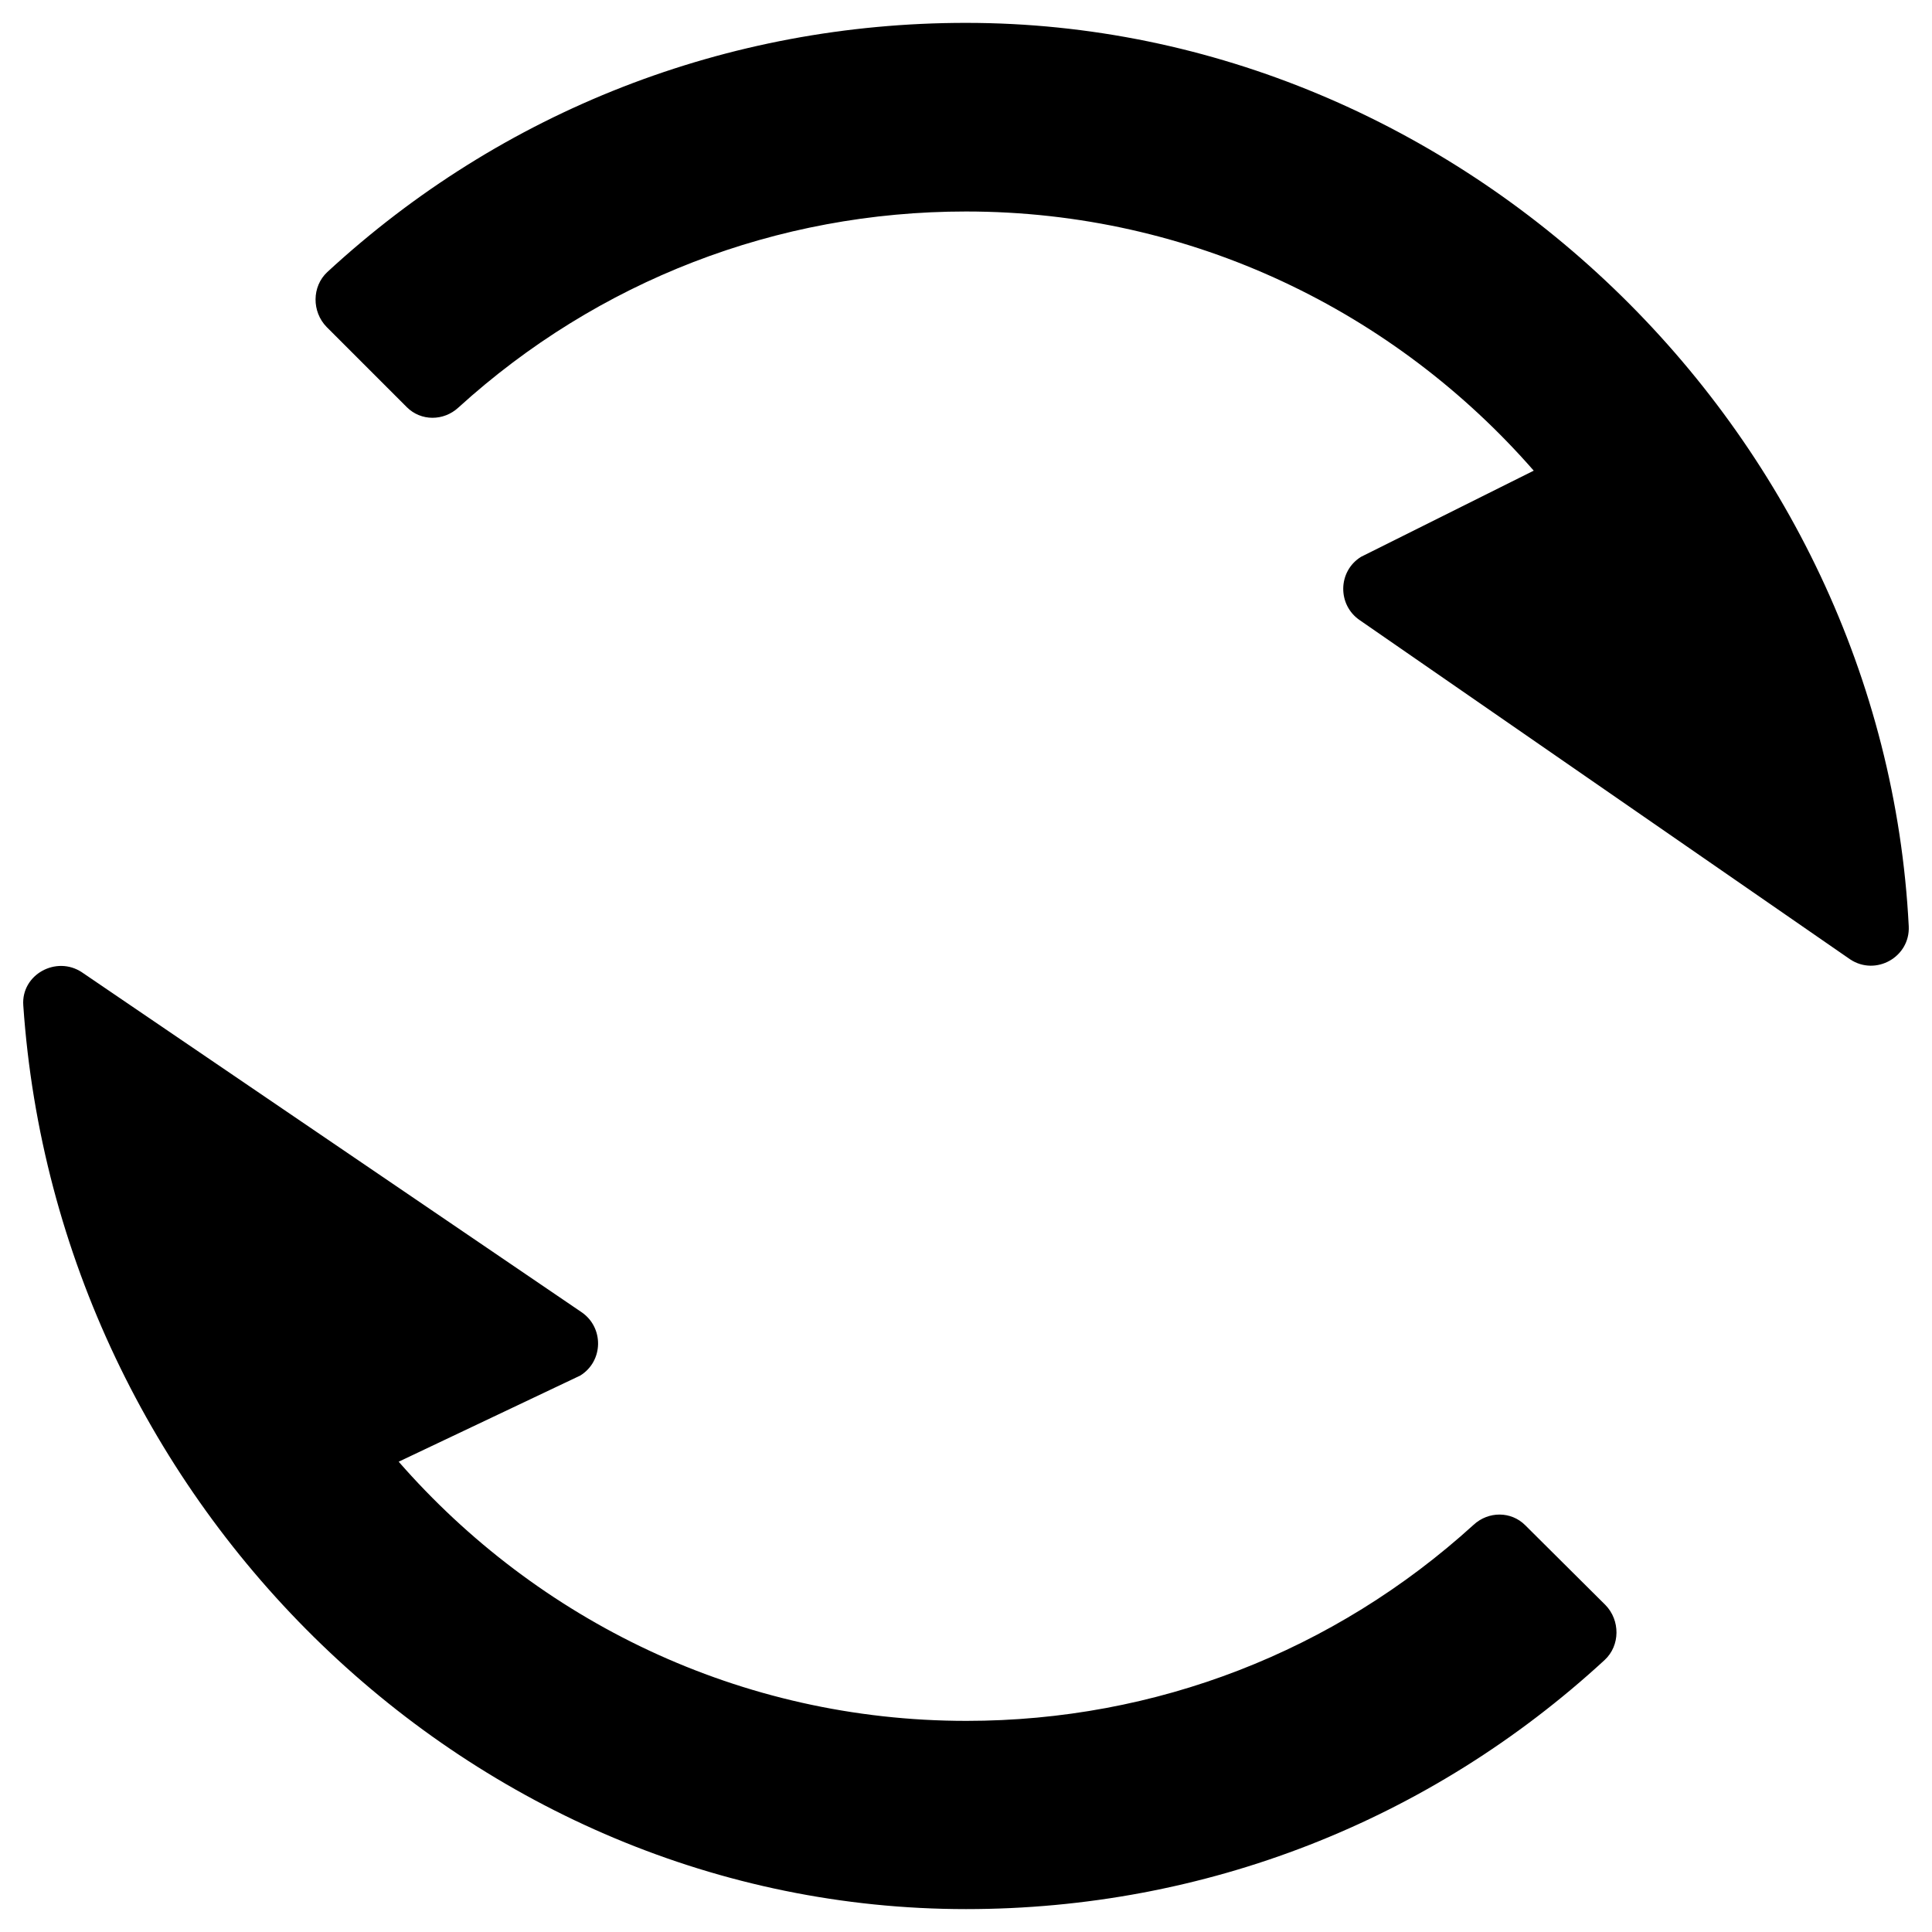
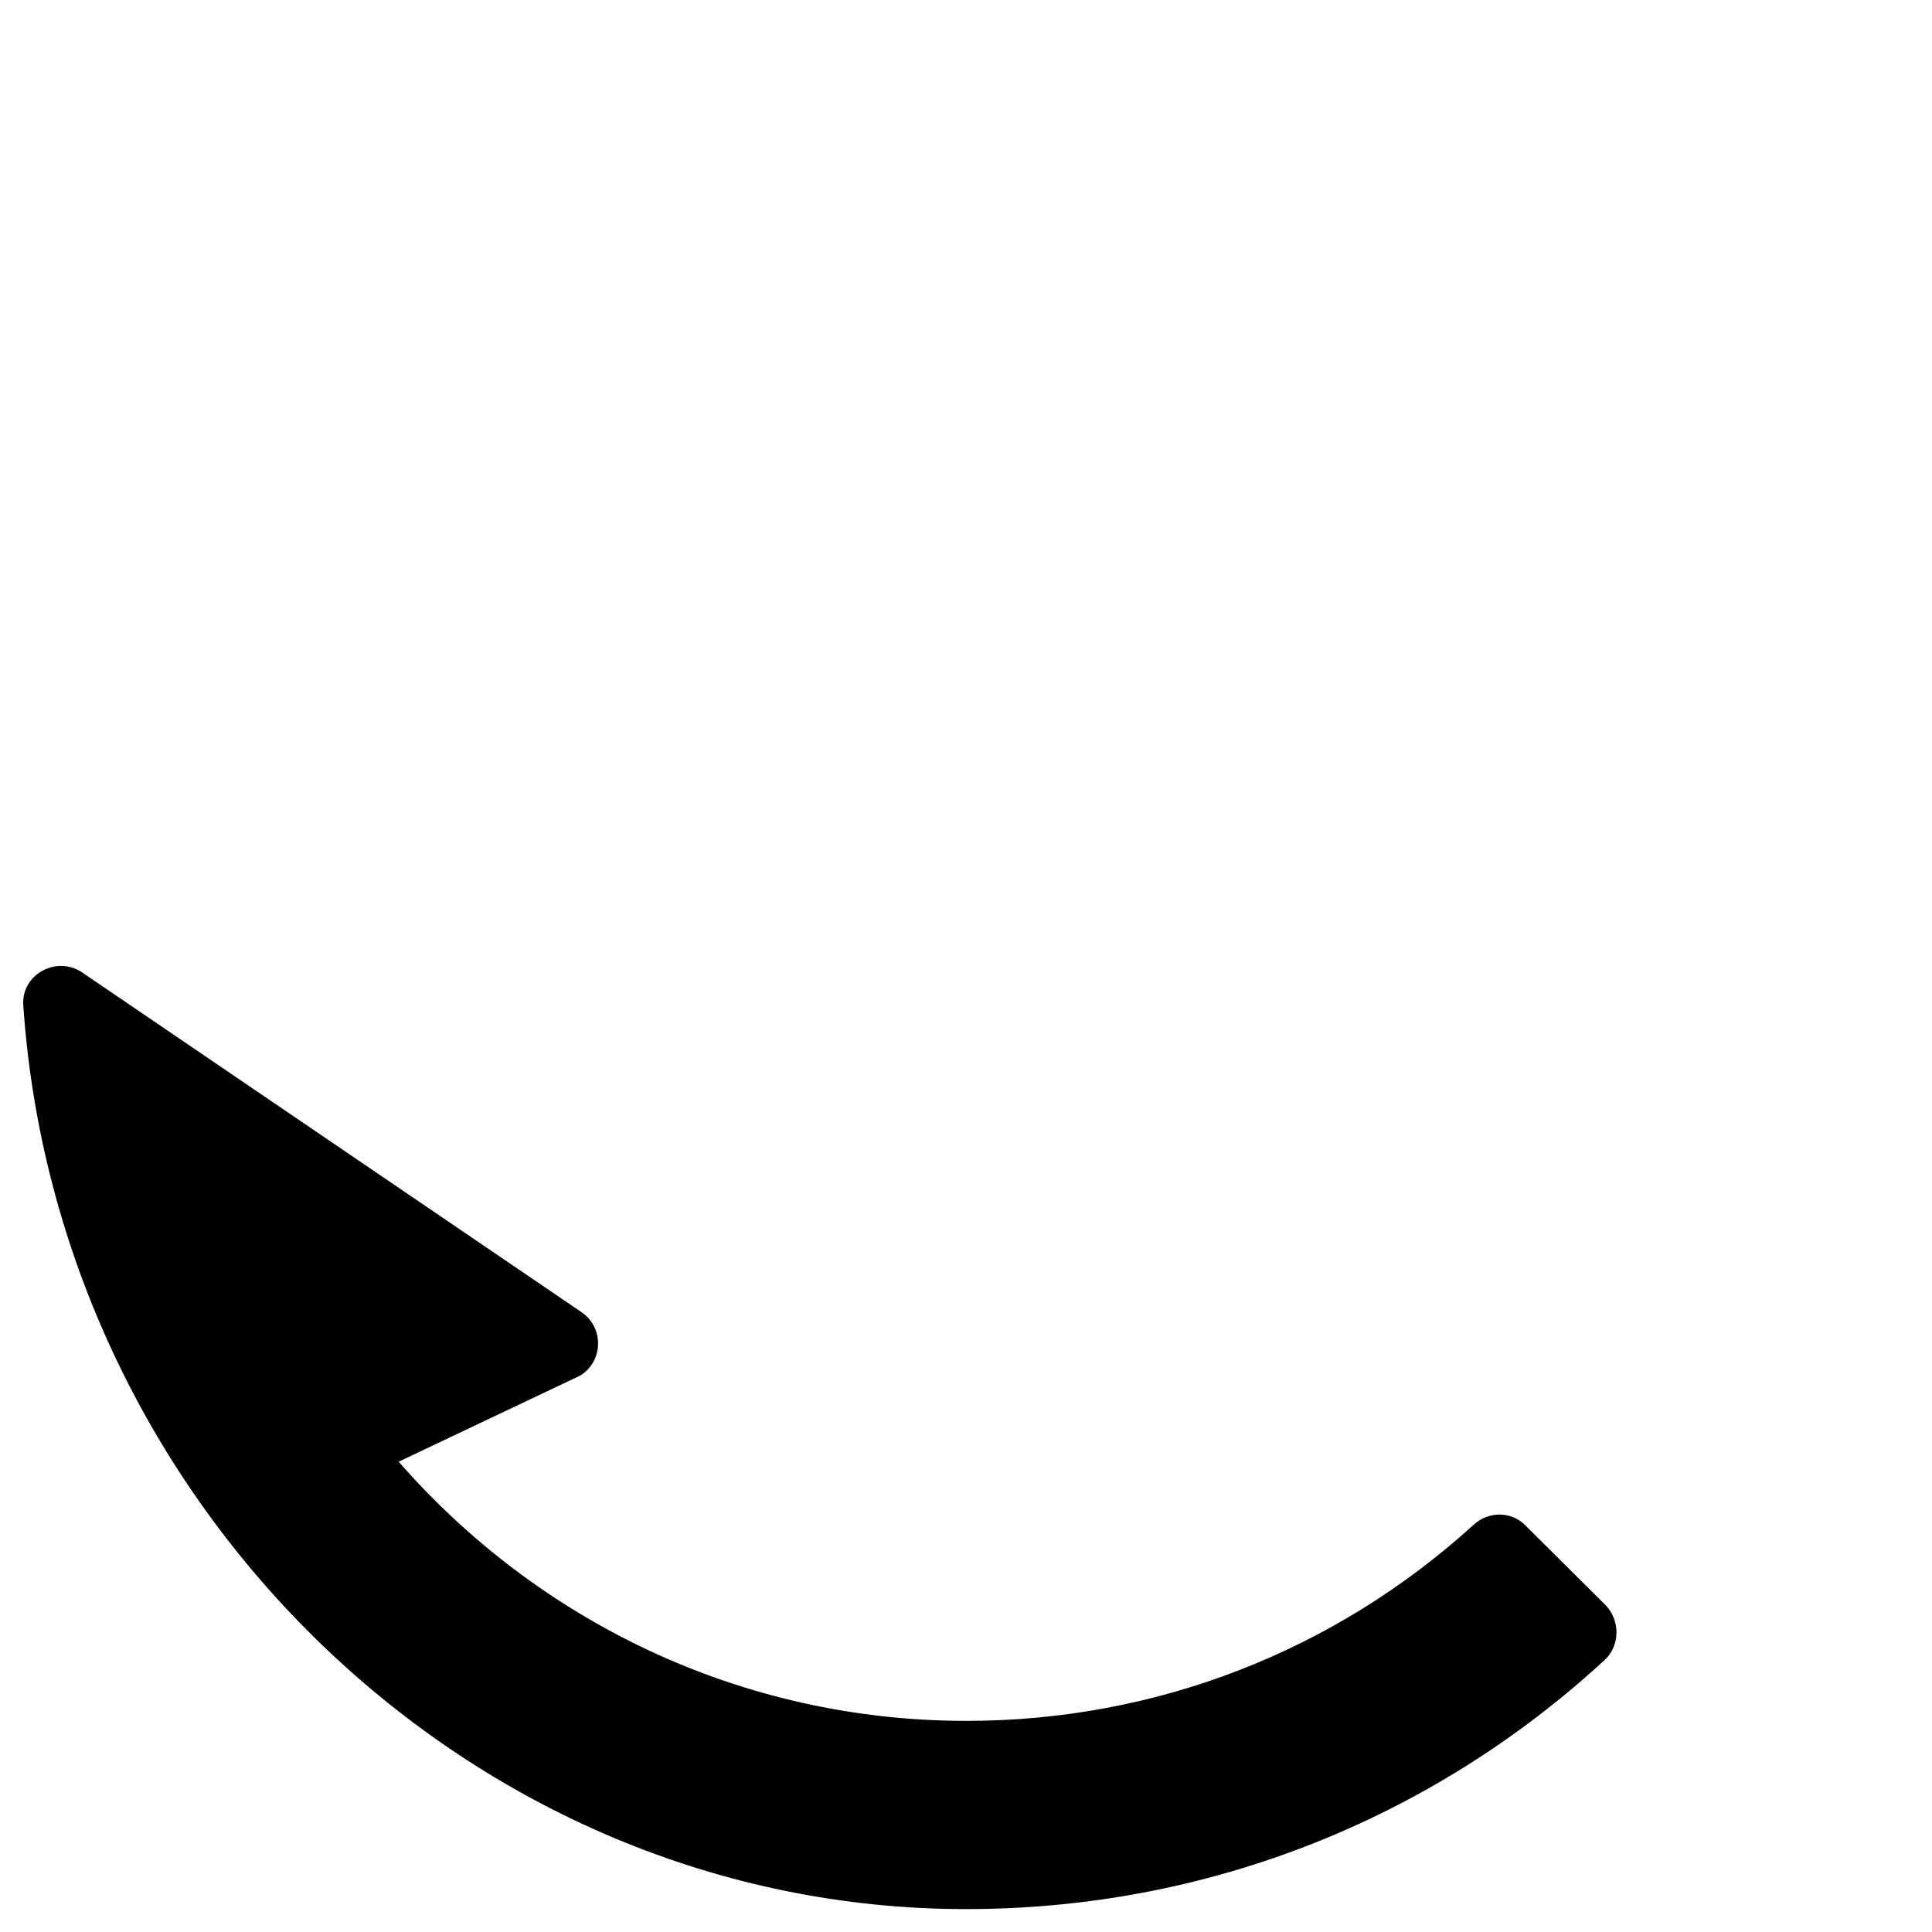
<svg xmlns="http://www.w3.org/2000/svg" fill="#000000" width="800px" height="800px" version="1.1" viewBox="144 144 512 512">
  <g>
    <path d="m548.19 548.19c-3.738-3.738-9.742-3.738-13.676-0.098-36.898 33.555-84.23 51.957-134.41 51.957-60.023 0-113.75-26.668-150.45-68.684l48.117-22.828c6.199-3.836 6.297-12.793 0.297-16.828l-132.35-90.035c-6.789-4.527-16.137 0.59-15.547 8.758 9.055 132.54 118.67 239.5 249.84 239.5 63.27 0 122.9-23.32 169.25-66.027 4.133-3.836 4.133-10.527 0.195-14.562z" />
-     <path d="m400 150.06c-63.27 0-123 23.32-169.25 66.027-4.133 3.836-4.133 10.527-0.195 14.562l21.254 21.254c3.738 3.738 9.742 3.738 13.676 0.098 36.902-33.555 84.328-51.953 134.52-51.953 60.023 0 113.75 26.668 150.45 68.684l-45.758 22.828c-6.199 3.836-6.297 12.793-0.297 16.828l129.89 89.84c6.789 4.527 15.941-0.59 15.547-8.758-6.688-131.56-118.57-239.41-249.83-239.41z" />
  </g>
</svg>